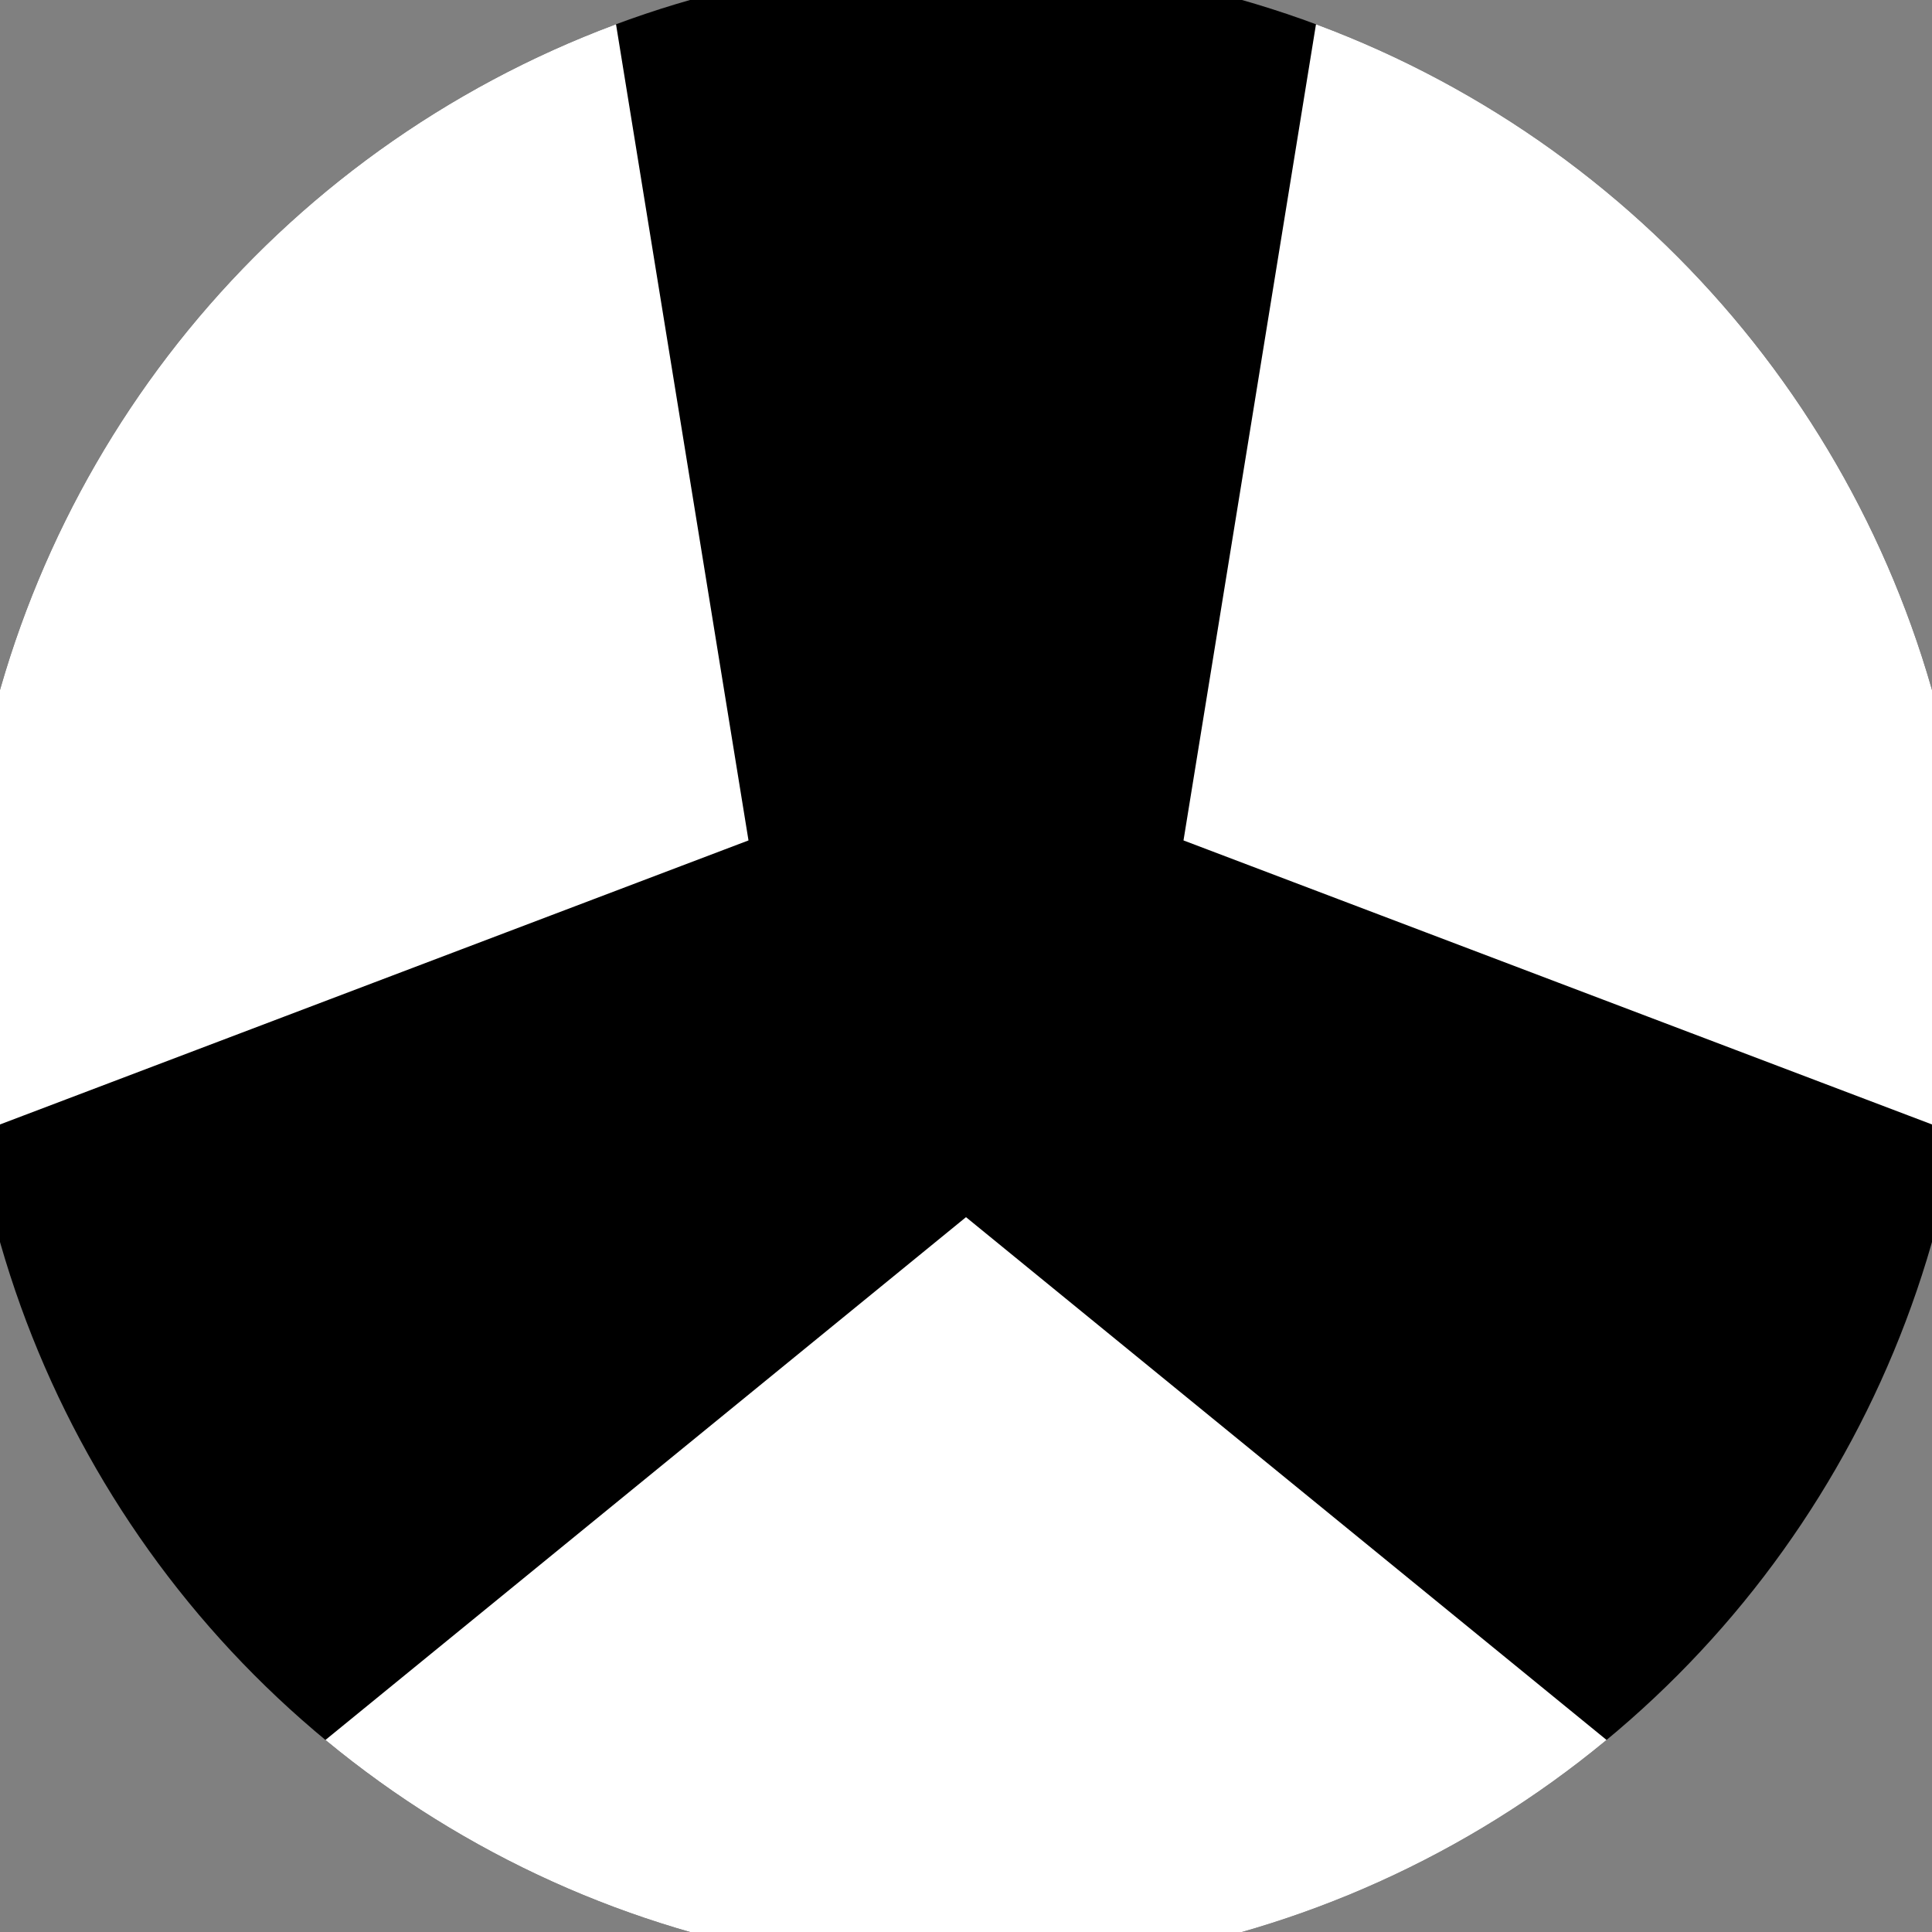
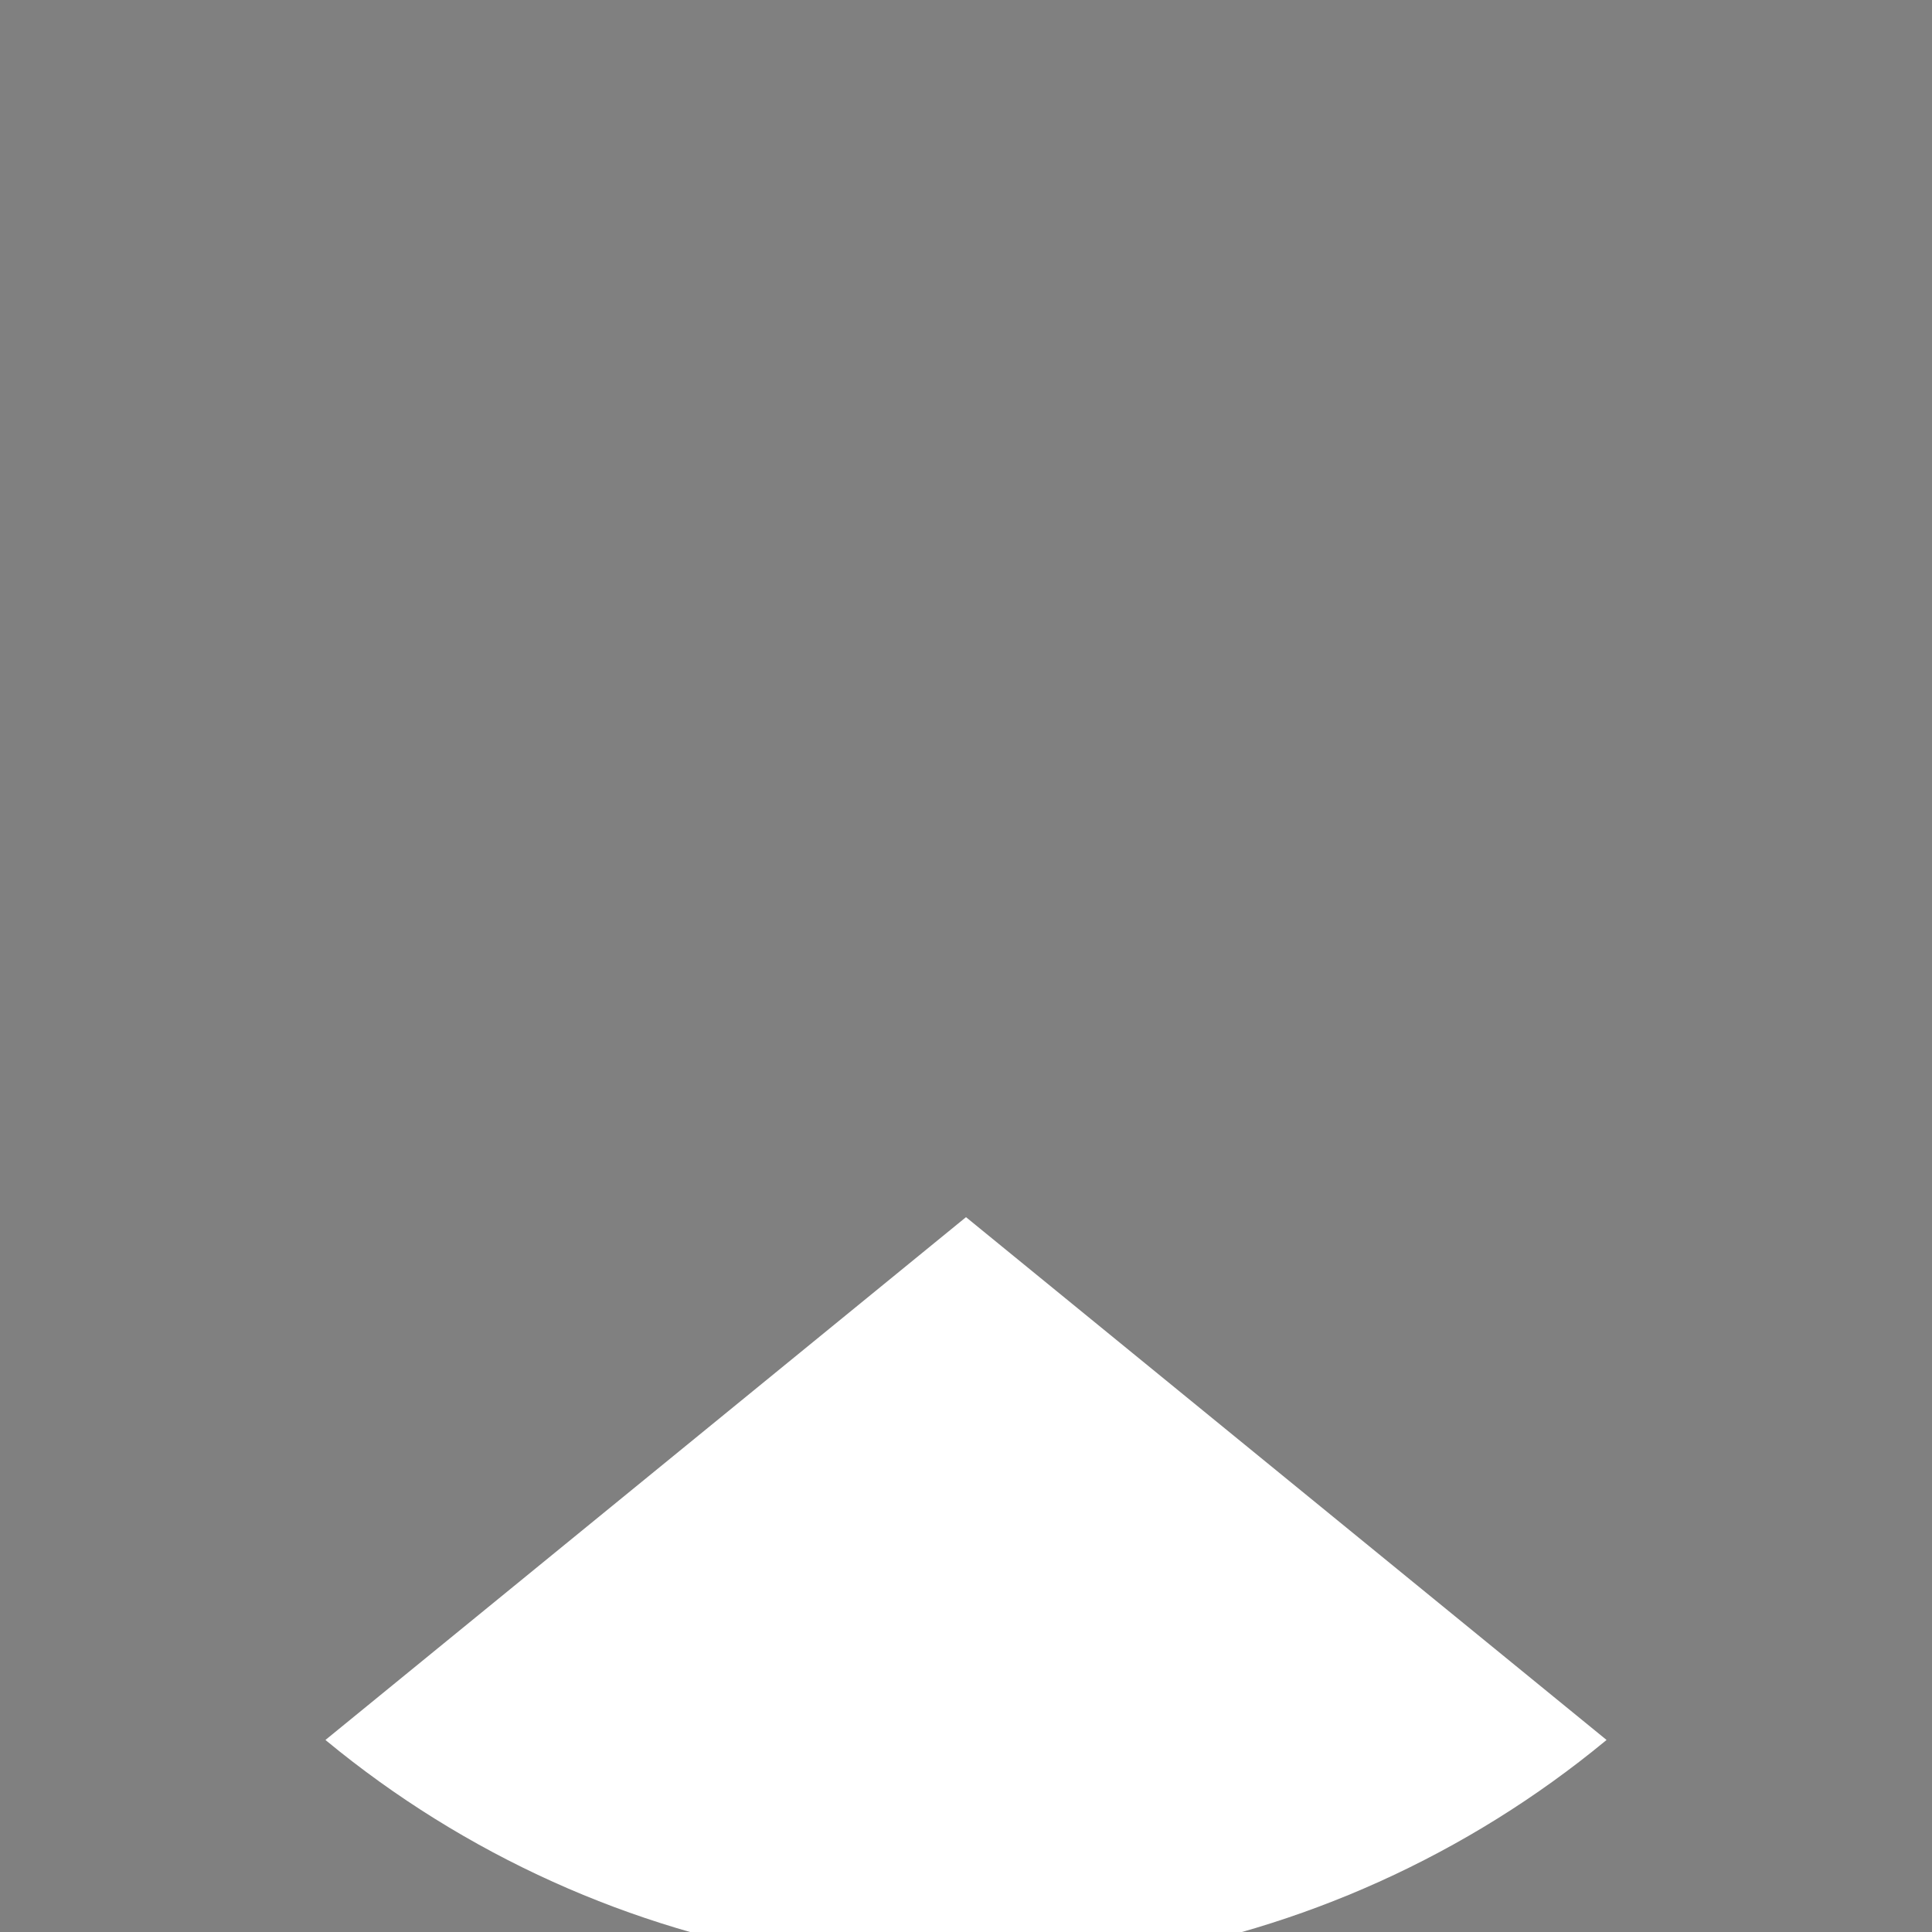
<svg xmlns="http://www.w3.org/2000/svg" width="128" height="128" viewBox="0 0 100 100" shape-rendering="geometricPrecision">
  <rect x="0" y="0" width="100" height="100" fill="#808080" stroke="none" />
  <defs>
    <clipPath id="clip">
      <circle cx="50" cy="50" r="52" />
    </clipPath>
  </defs>
  <g transform="rotate(180 50 50)">
-     <rect x="0" y="0" width="100" height="100" fill="#000000" clip-path="url(#clip)" />
    <path d="M 120.711 -20.711                             L -20.711 -20.711                             L 50 37 Z" fill="#ffffff" clip-path="url(#clip)" />
-     <path d="M 75.882 146.593                             L 146.593 24.118                             L 61.258 56.5 ZM -46.593 24.118                             L 24.118 146.593                             L 38.742 56.5 Z" fill="#ffffff" clip-path="url(#clip)" />
  </g>
</svg>